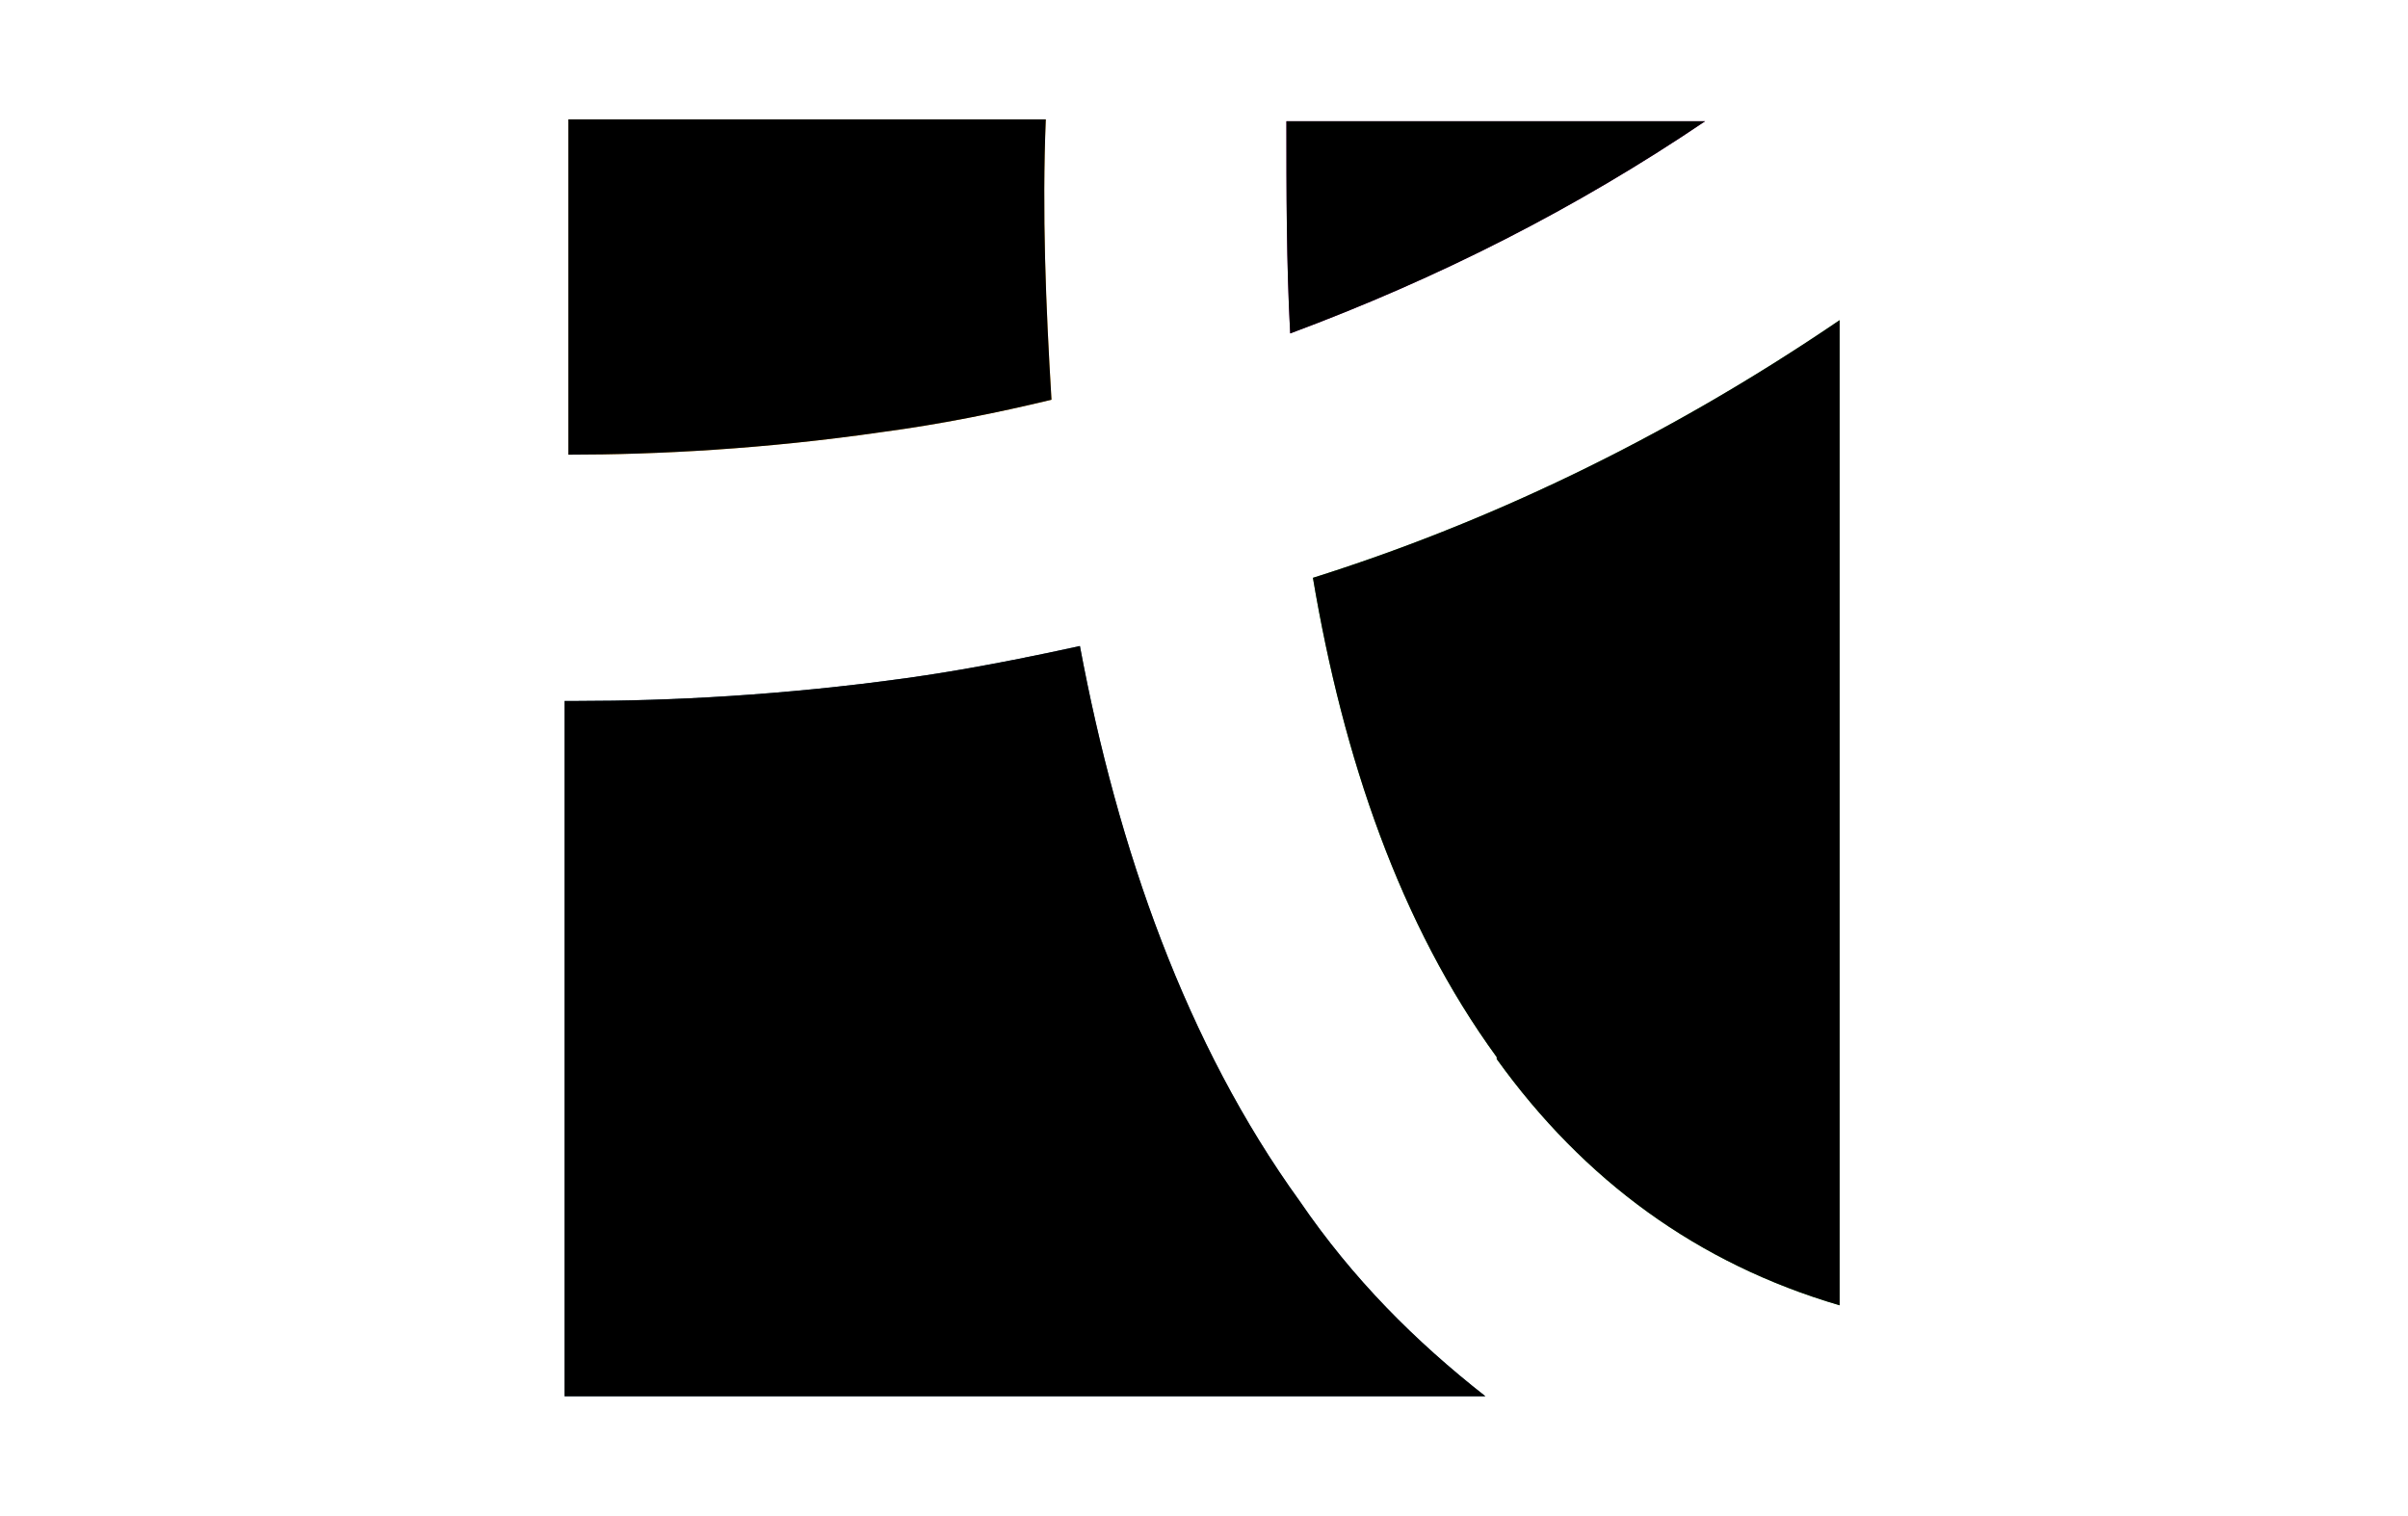
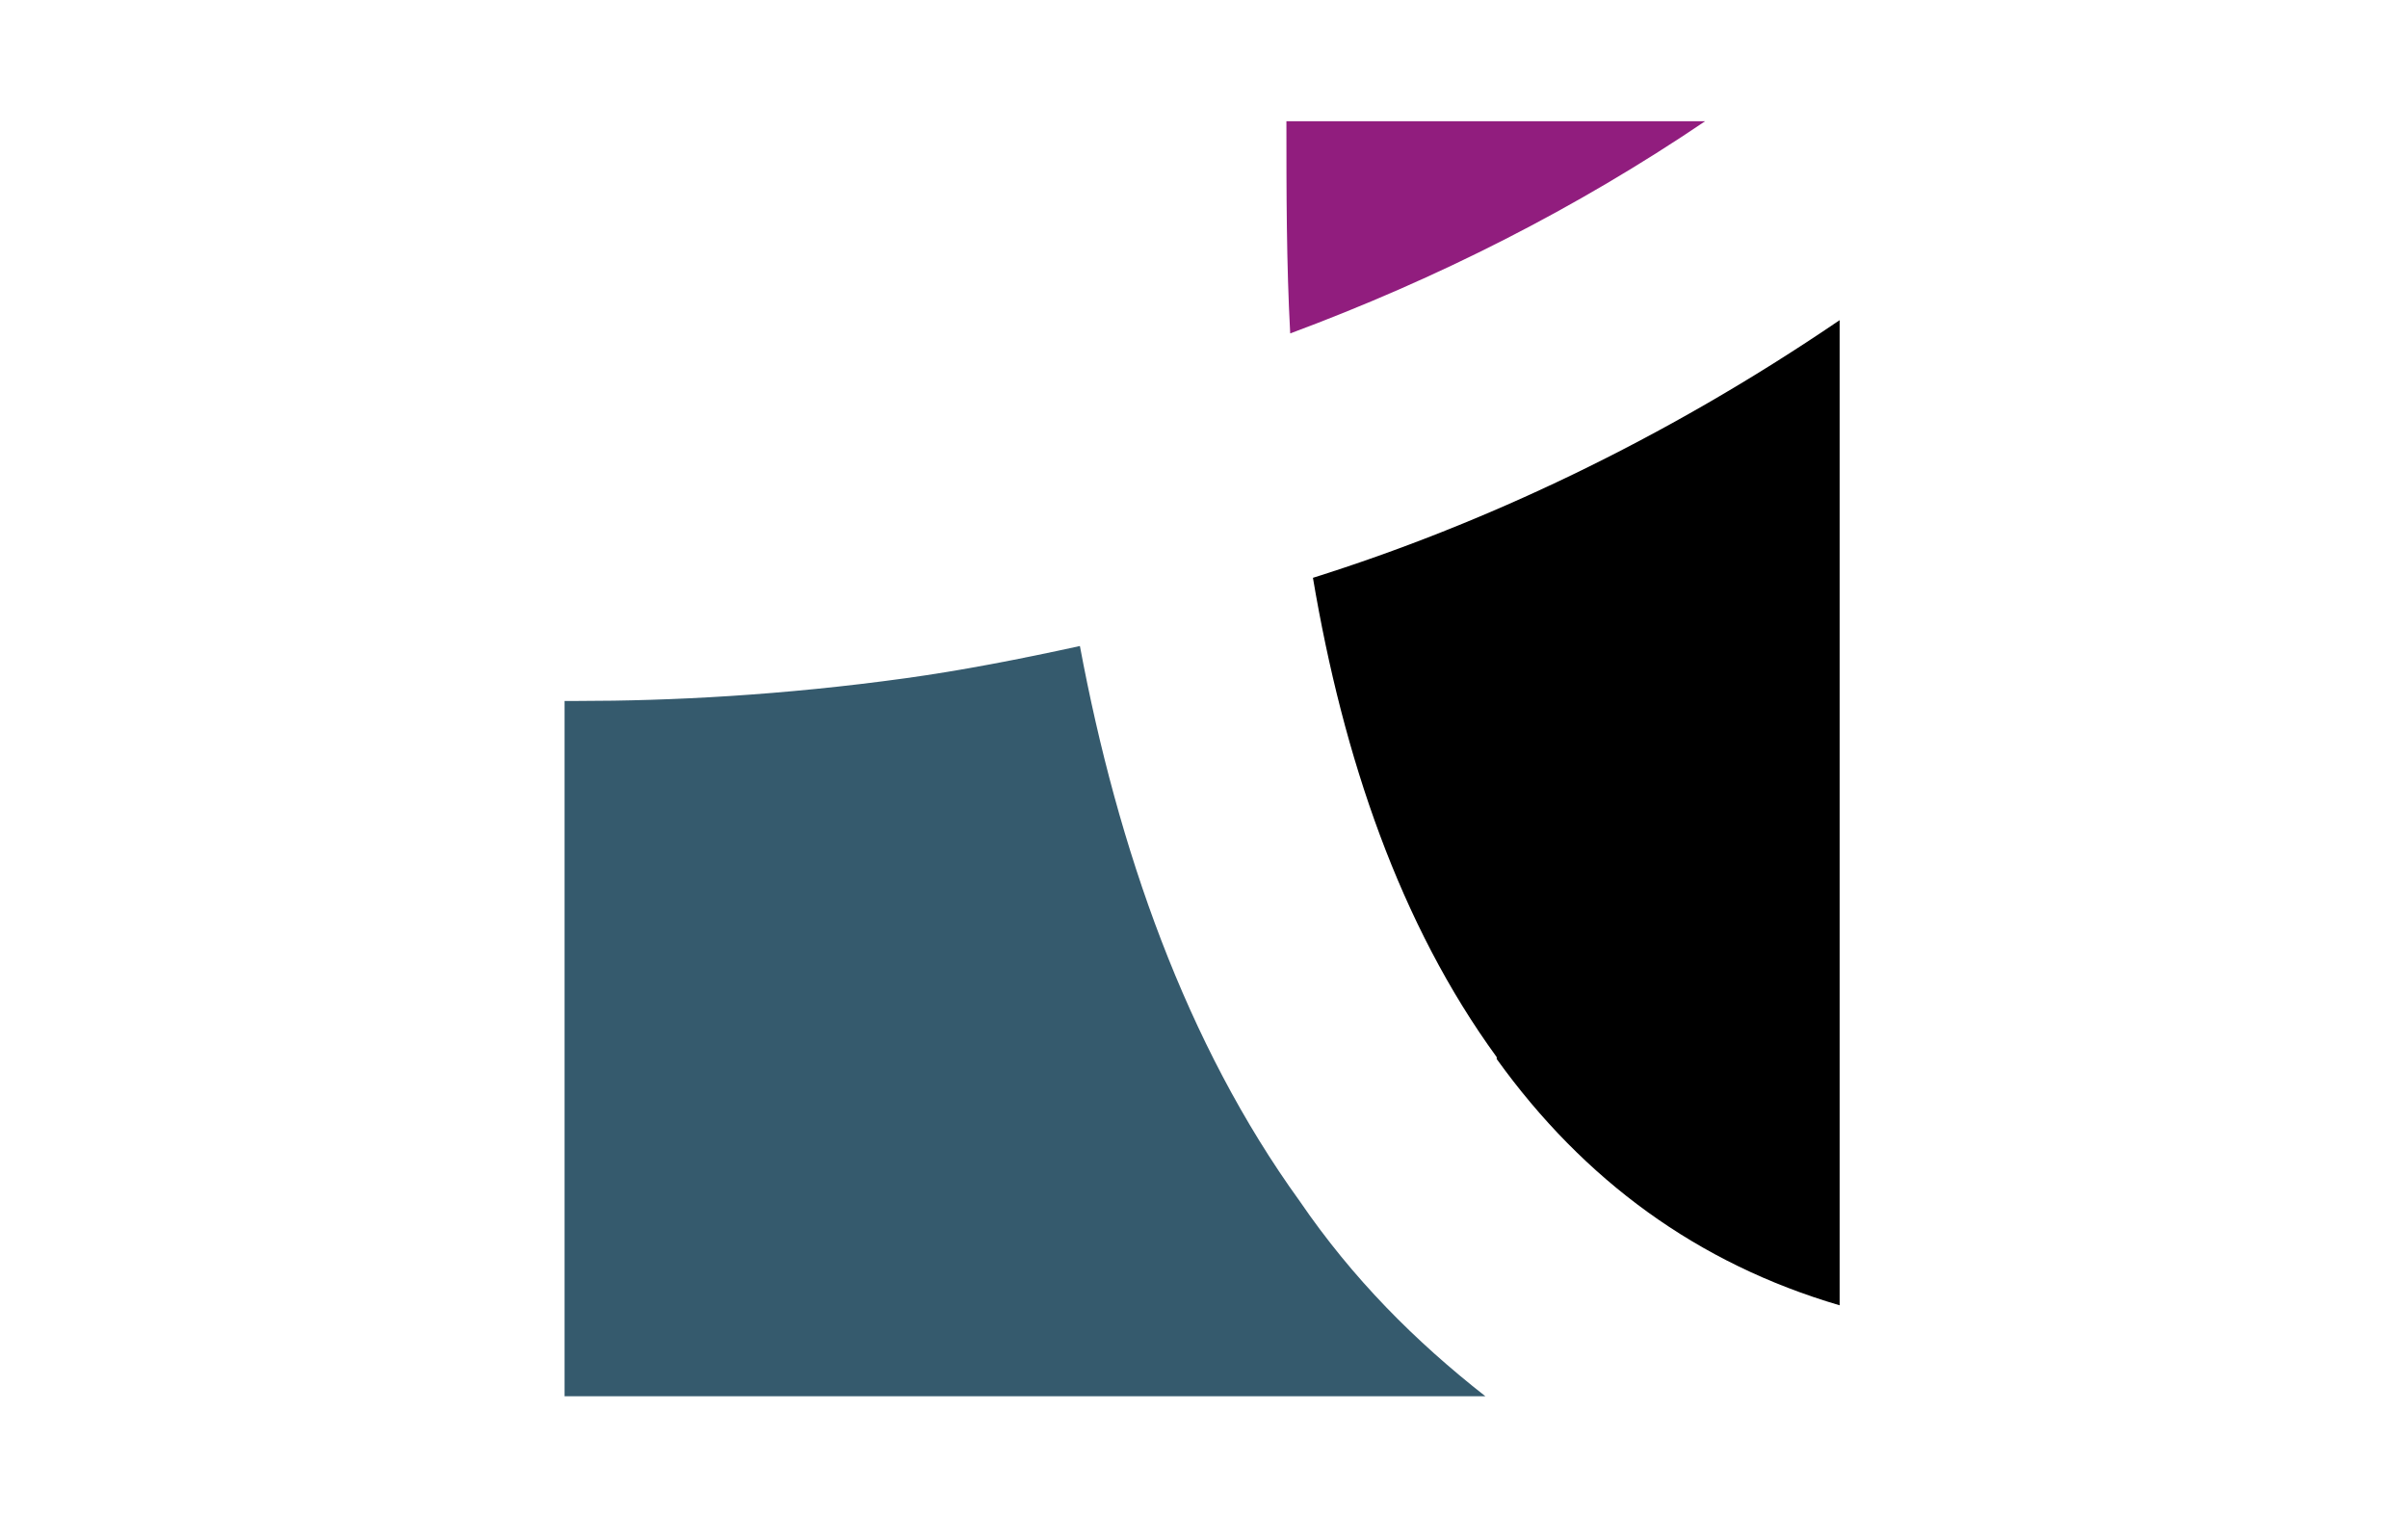
<svg xmlns="http://www.w3.org/2000/svg" id="Laag_1" data-name="Laag 1" version="1.1" viewBox="0 0 127.1 80">
  <defs>
    <style>
      .cls-1 {
        fill: #f6b131;
      }

      .cls-1, .cls-2, .cls-3, .cls-4, .cls-5 {
        stroke-width: 0px;
      }

      .cls-2 {
        fill: #3fa435;
      }

      .cls-3 {
        fill: #911d7e;
      }

      .cls-4 {
        fill: #000;
      }

      .cls-5 {
        fill: #355a6d;
      }
    </style>
  </defs>
  <g>
-     <path class="cls-1" d="M30,24c4.7,0,10.4-.3,16.6-1.2,3-.4,6-1,8.9-1.7-.3-5-.5-9.9-.3-14.8h-25.2v17.6h0Z" />
    <path class="cls-3" d="M68.1,17.6c7.8-2.9,15.1-6.6,21.9-11.2h-22.1c0,3.7,0,7.5.2,11.2Z" />
-     <path class="cls-2" d="M79,55.9c4.6,6.4,10.6,10.8,18.1,13V16.9c-9.4,6.4-18.9,10.8-27.8,13.6,1.6,9.5,4.6,18.3,9.7,25.3h0Z" />
    <path class="cls-5" d="M68.6,63.4c-6-8.3-9.6-18.6-11.6-29.3-3.2.7-6.3,1.3-9.2,1.7-6.5.9-12.4,1.2-17.3,1.2h-.7v36.7h48.6c-3.7-2.9-7-6.2-9.8-10.3Z" />
  </g>
-   <path class="cls-4" d="M30,24c4.7,0,10.4-.3,16.6-1.2,3-.4,6-1,8.9-1.7-.3-5-.5-9.9-.3-14.8h-25.2v17.6h0Z" />
-   <path class="cls-4" d="M68.1,17.6c7.8-2.9,15.1-6.6,21.9-11.2h-22.1c0,3.7,0,7.5.2,11.2Z" />
  <path class="cls-4" d="M79,55.9c4.6,6.4,10.6,10.8,18.1,13V16.9c-9.4,6.4-18.9,10.8-27.8,13.6,1.6,9.5,4.6,18.3,9.7,25.3h0Z" />
-   <path class="cls-4" d="M68.6,63.4c-6-8.3-9.6-18.6-11.6-29.3-3.2.7-6.3,1.3-9.2,1.7-6.5.9-12.4,1.2-17.3,1.2h-.7v36.7h48.6c-3.7-2.9-7-6.2-9.8-10.3Z" />
</svg>